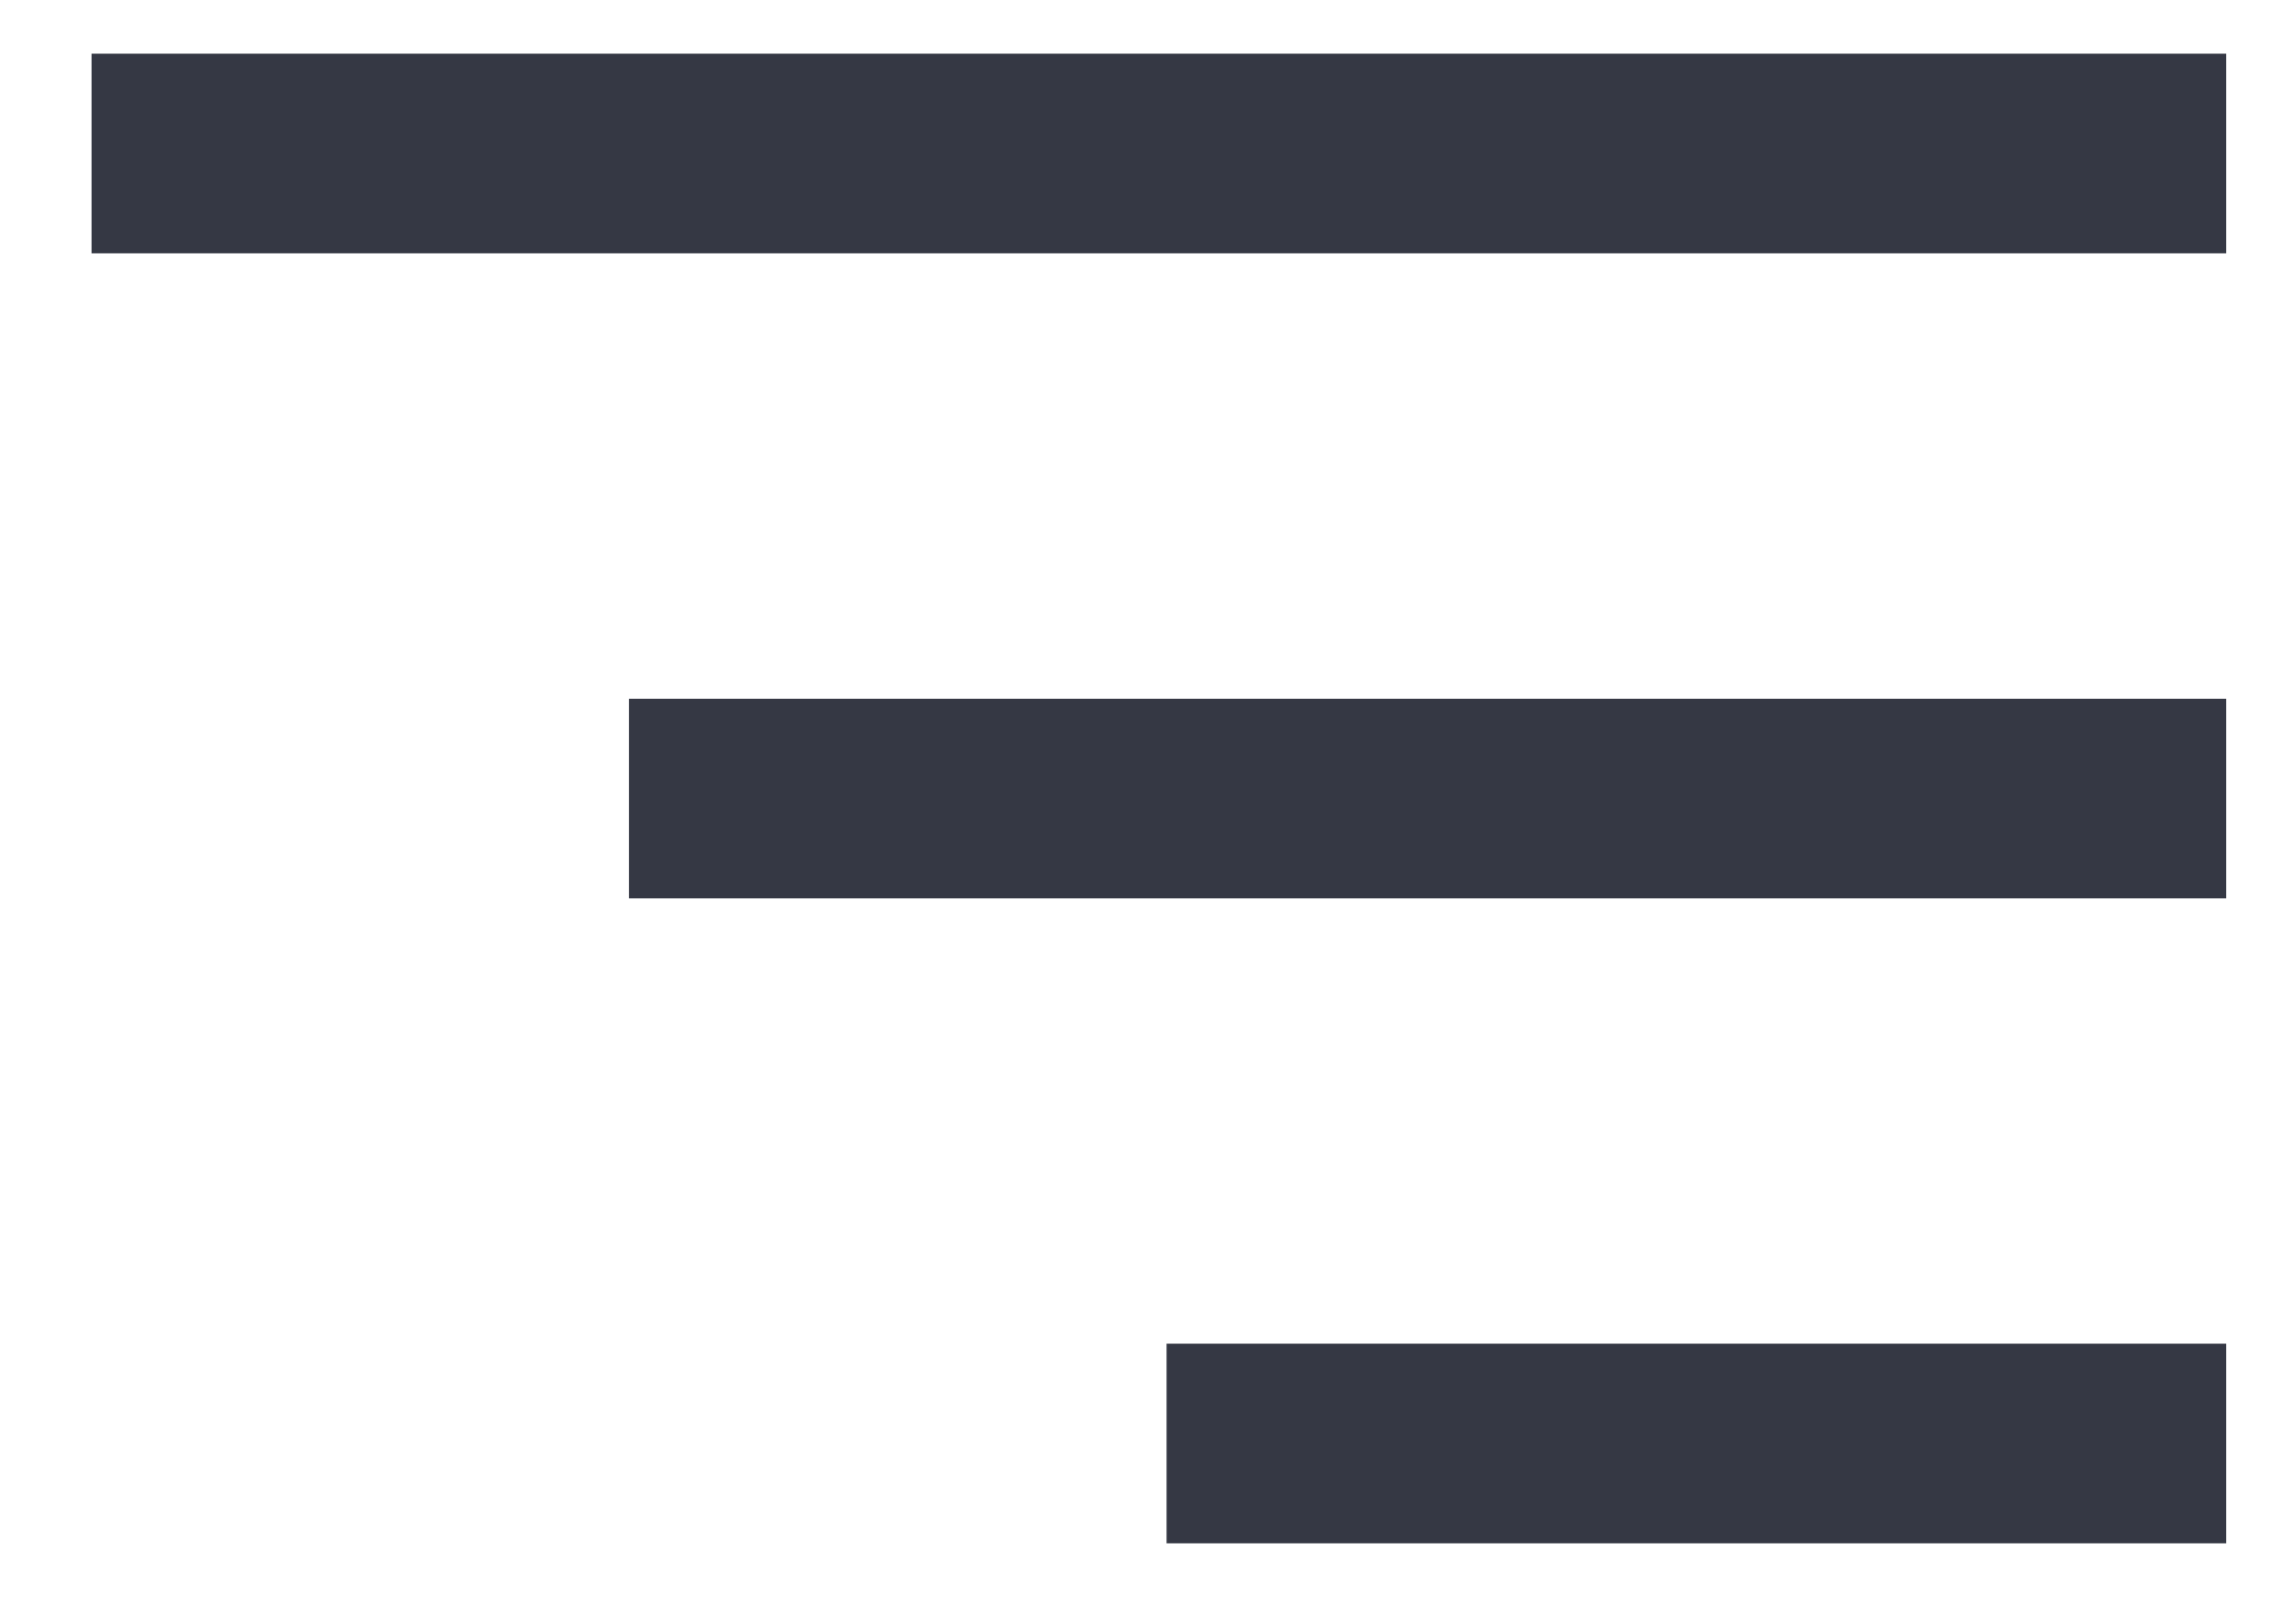
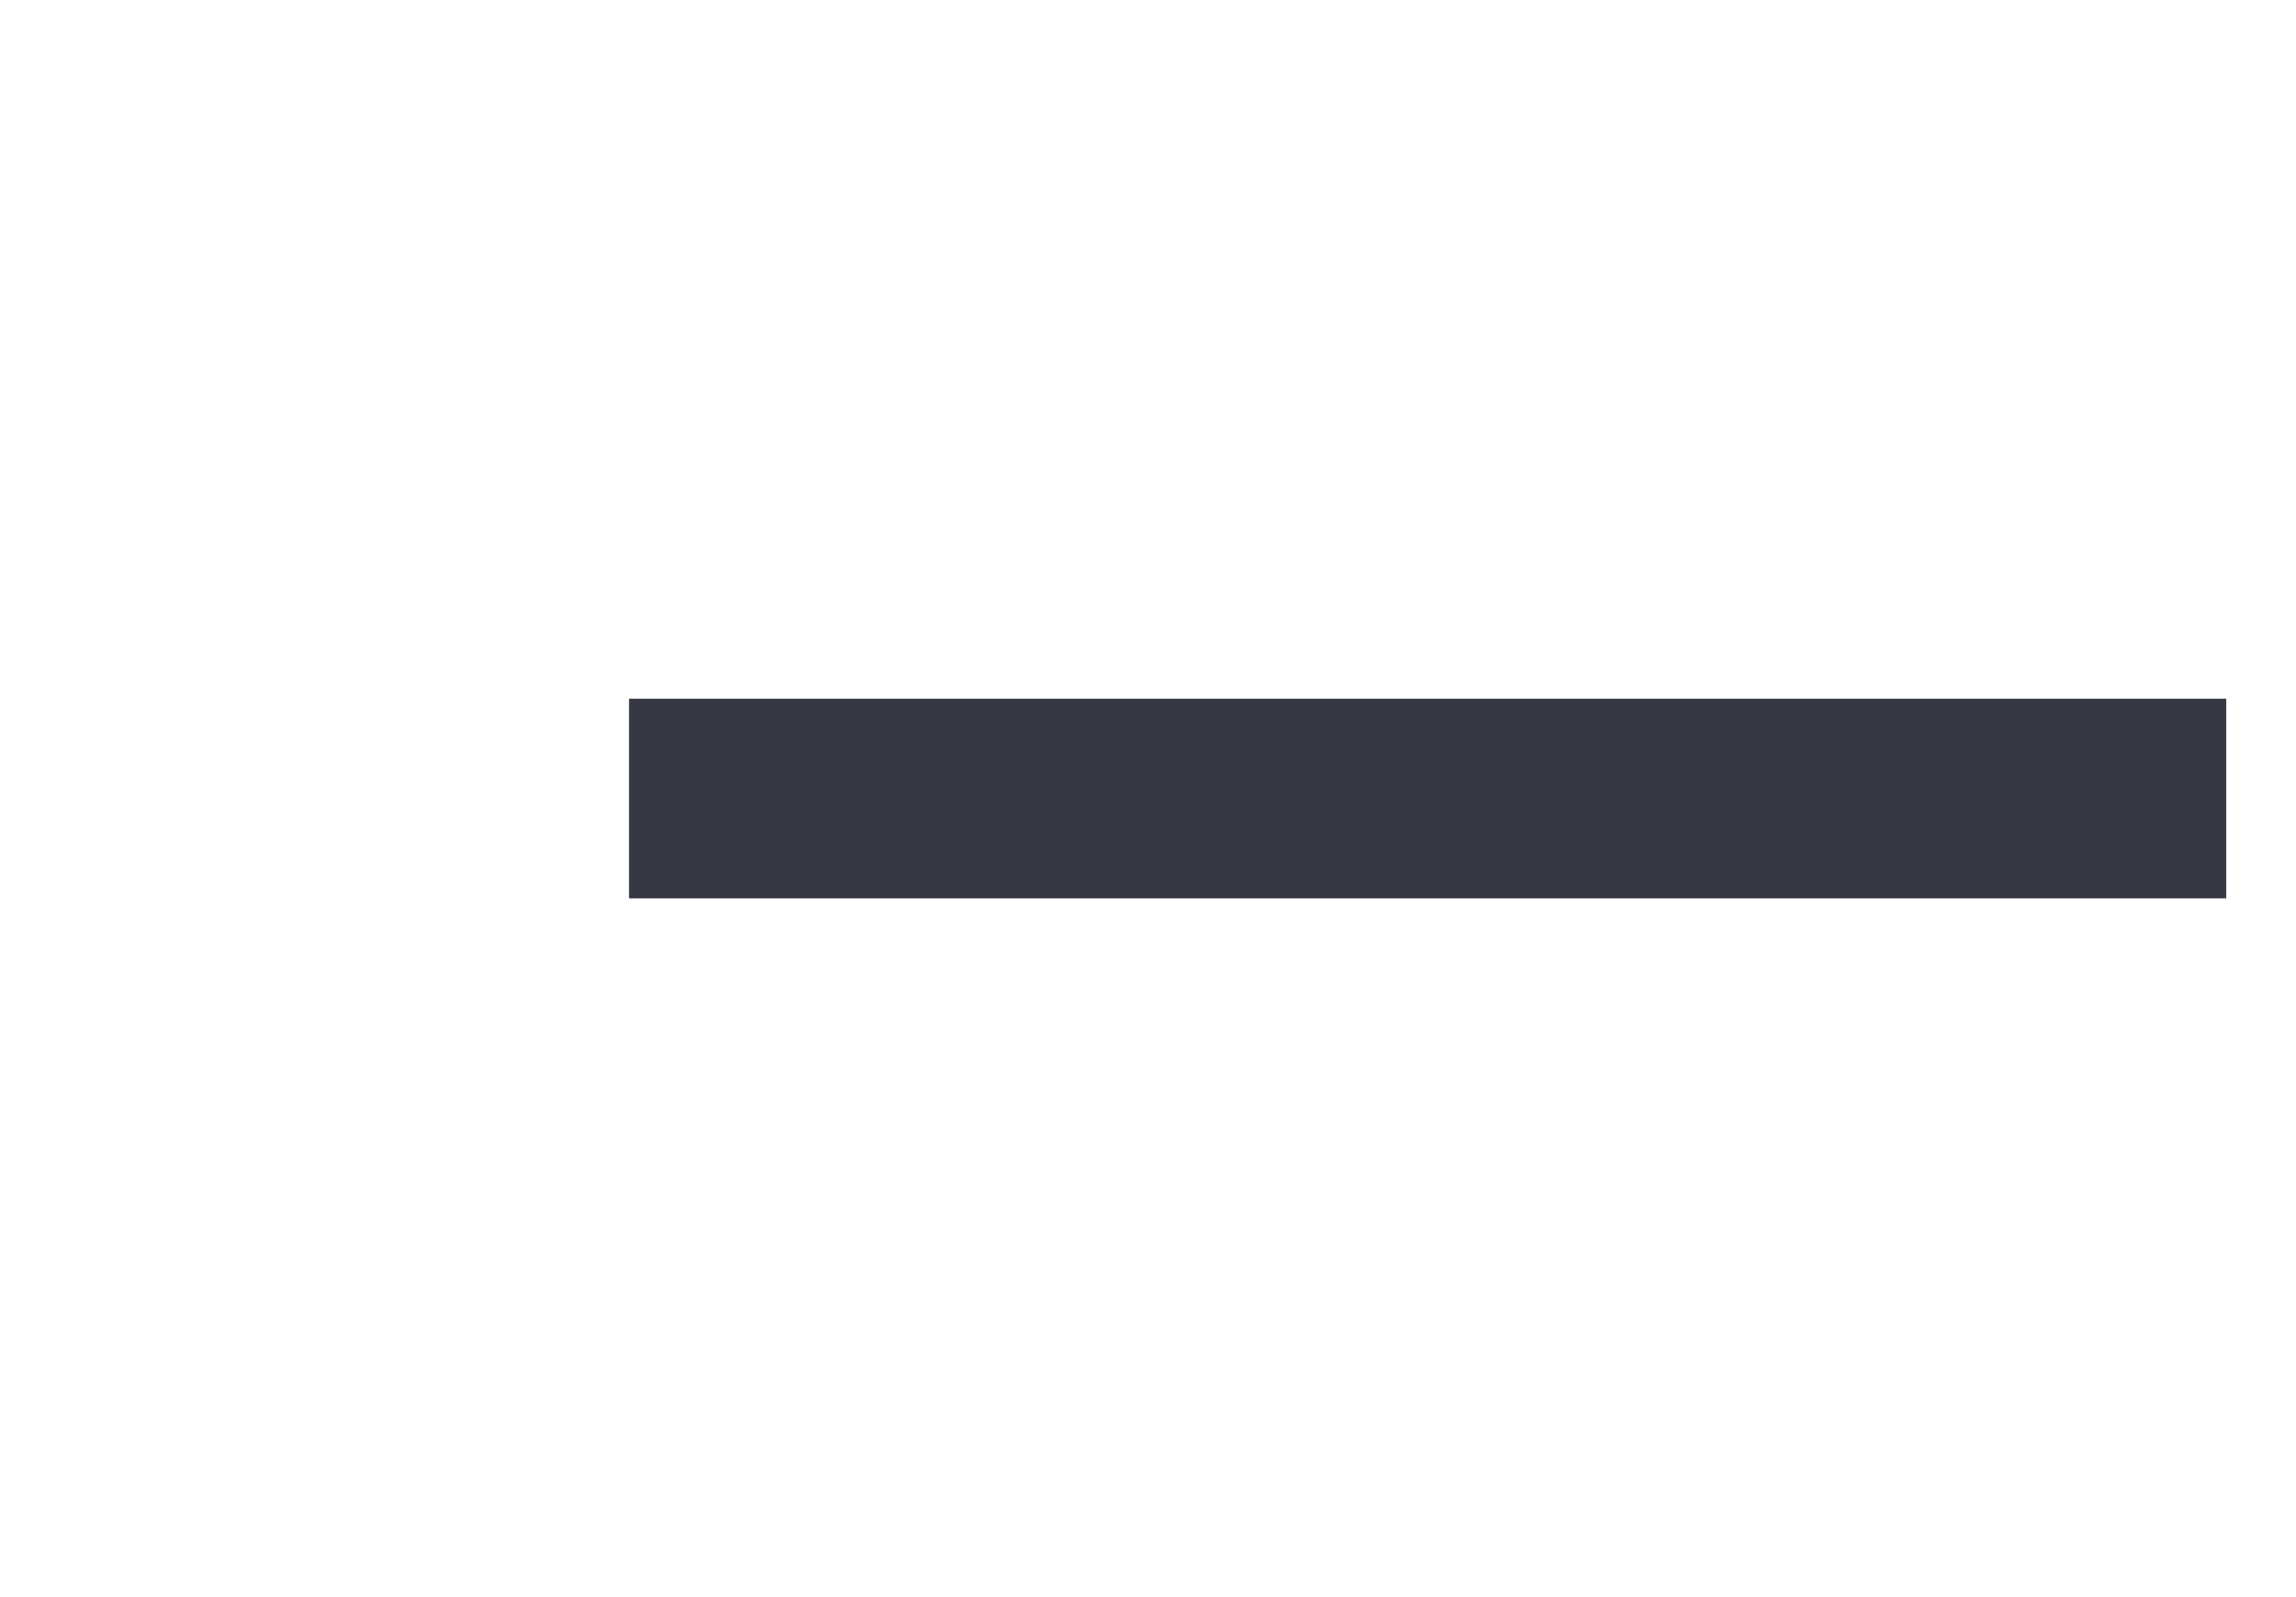
<svg xmlns="http://www.w3.org/2000/svg" width="23" height="16" viewBox="0 0 23 16" fill="none">
-   <path d="M1.917 1.538H21.301" stroke="#353844" stroke-width="2" stroke-linecap="square" stroke-linejoin="round" />
  <path d="M7.301 8H21.301" stroke="#353844" stroke-width="2" stroke-linecap="square" stroke-linejoin="round" />
-   <path d="M12.686 14.461H21.301" stroke="#353844" stroke-width="2" stroke-linecap="square" stroke-linejoin="round" />
</svg>